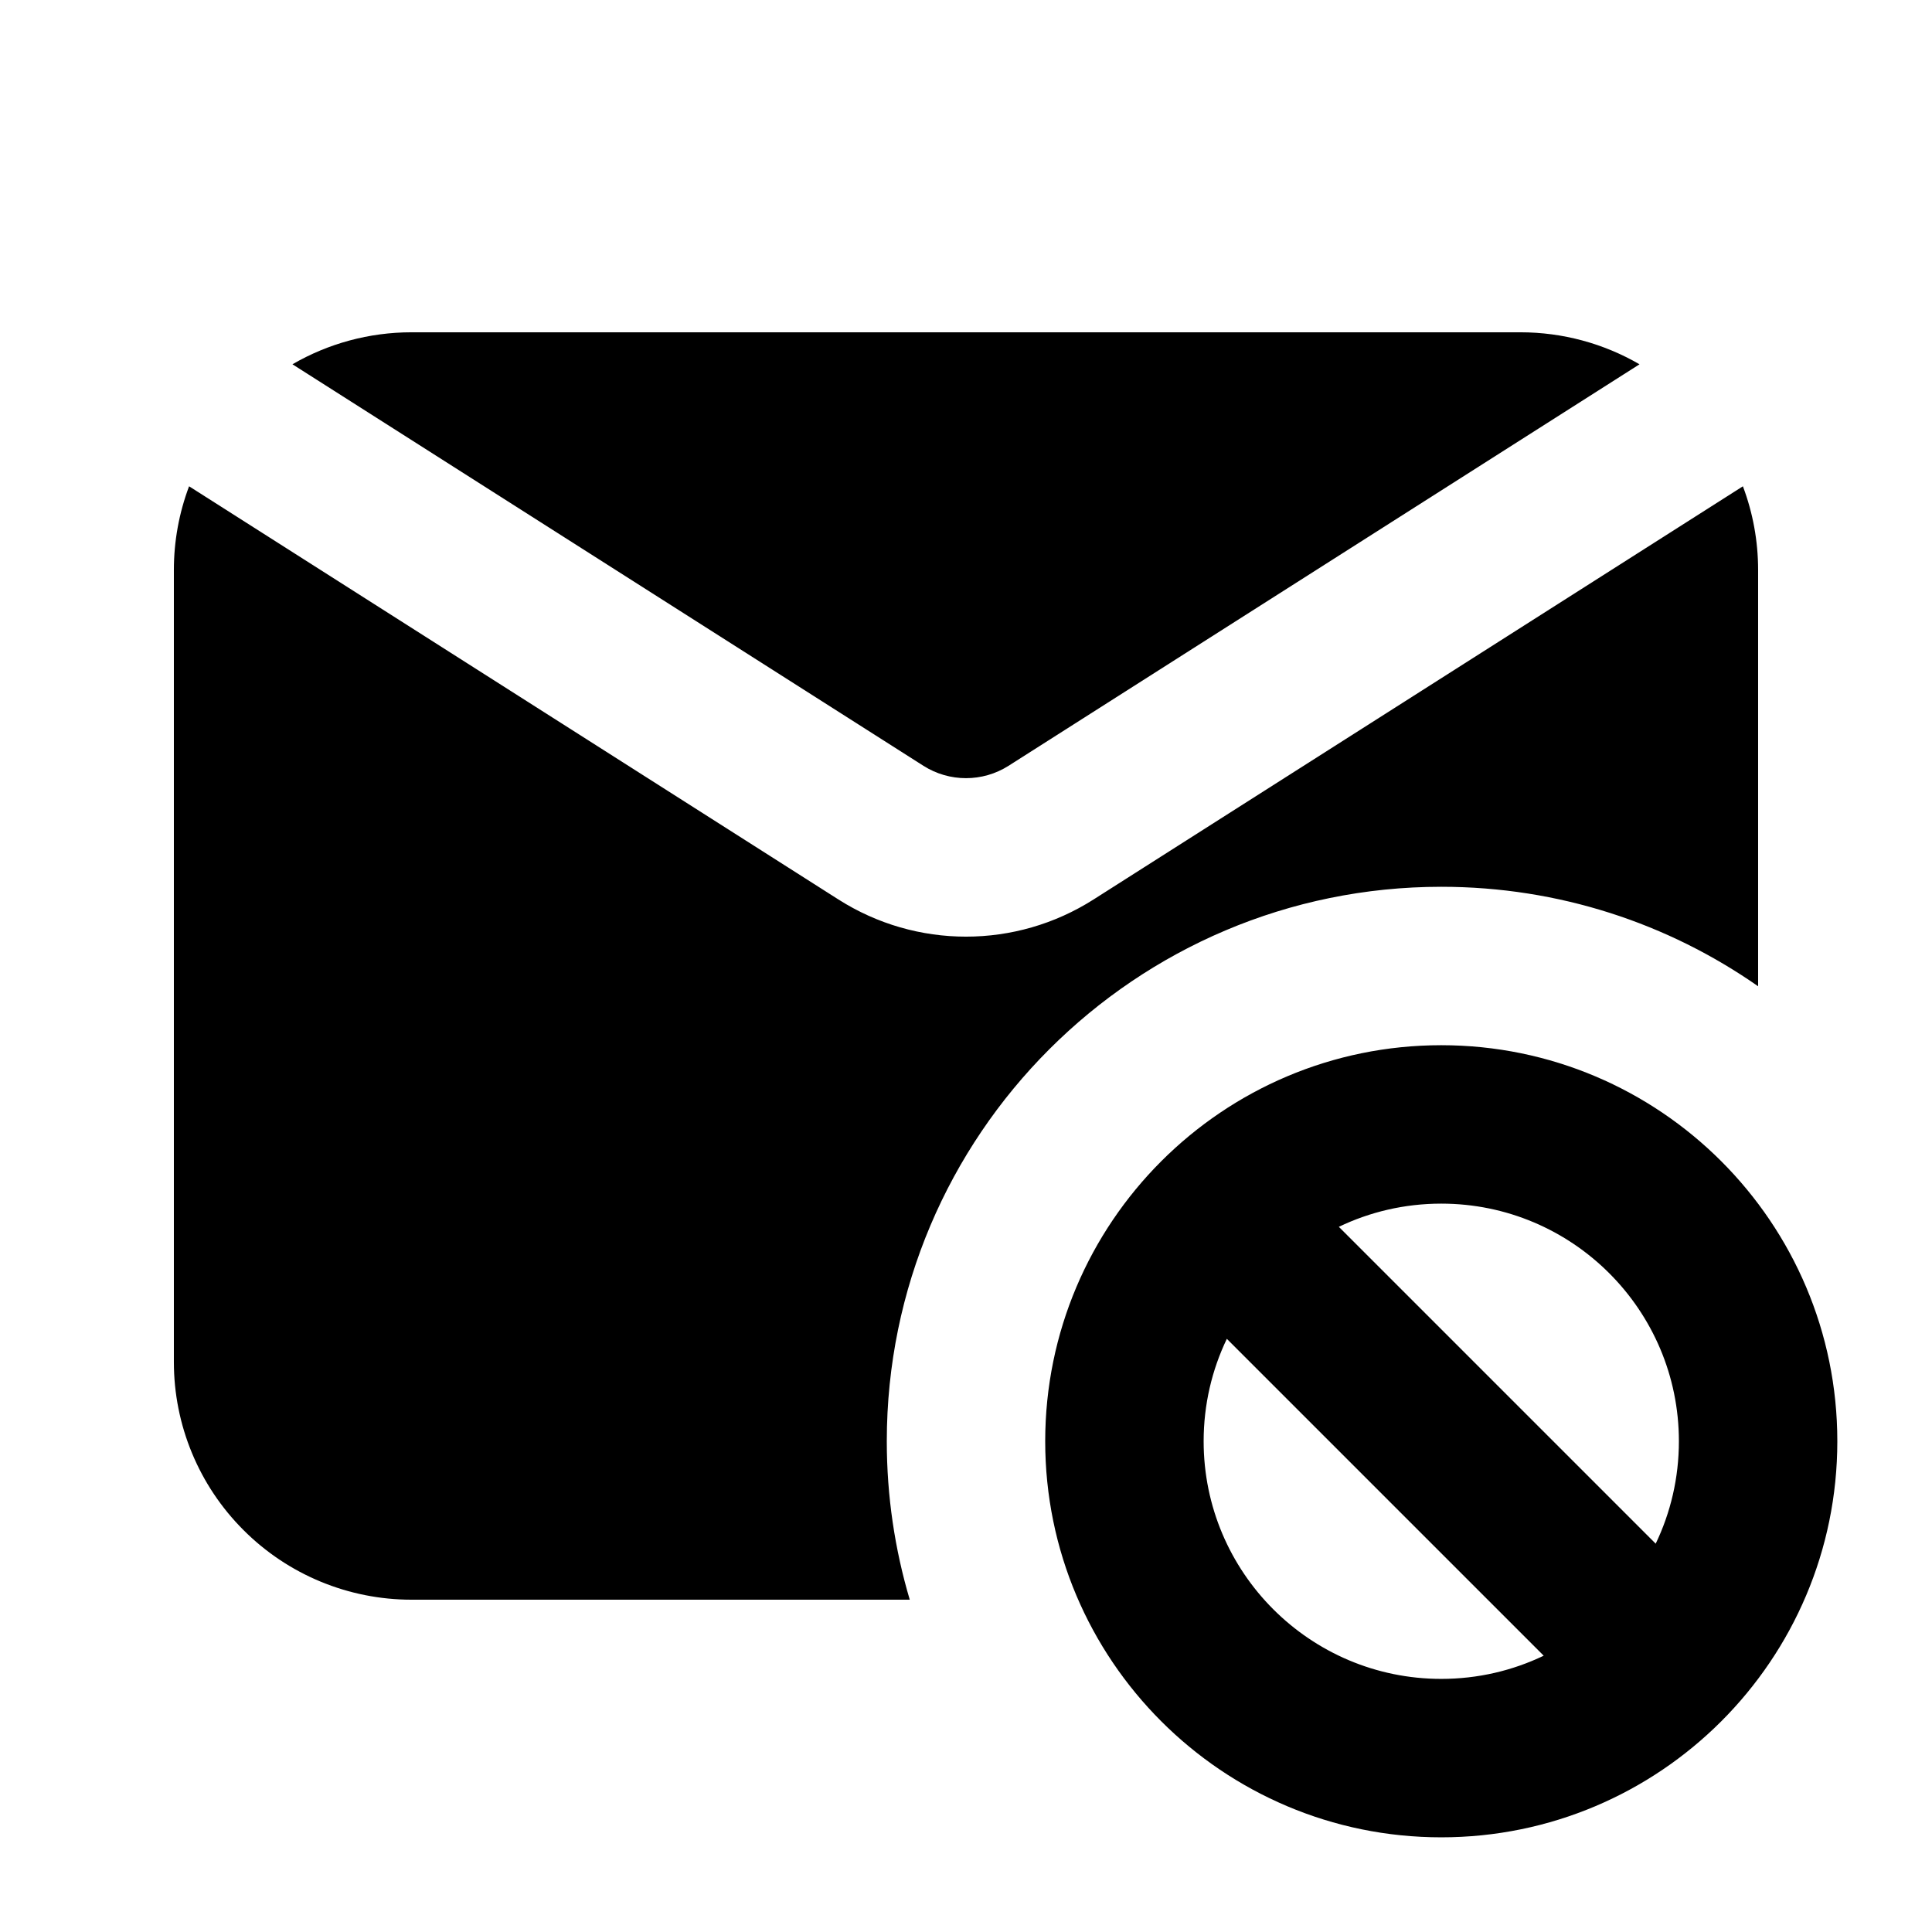
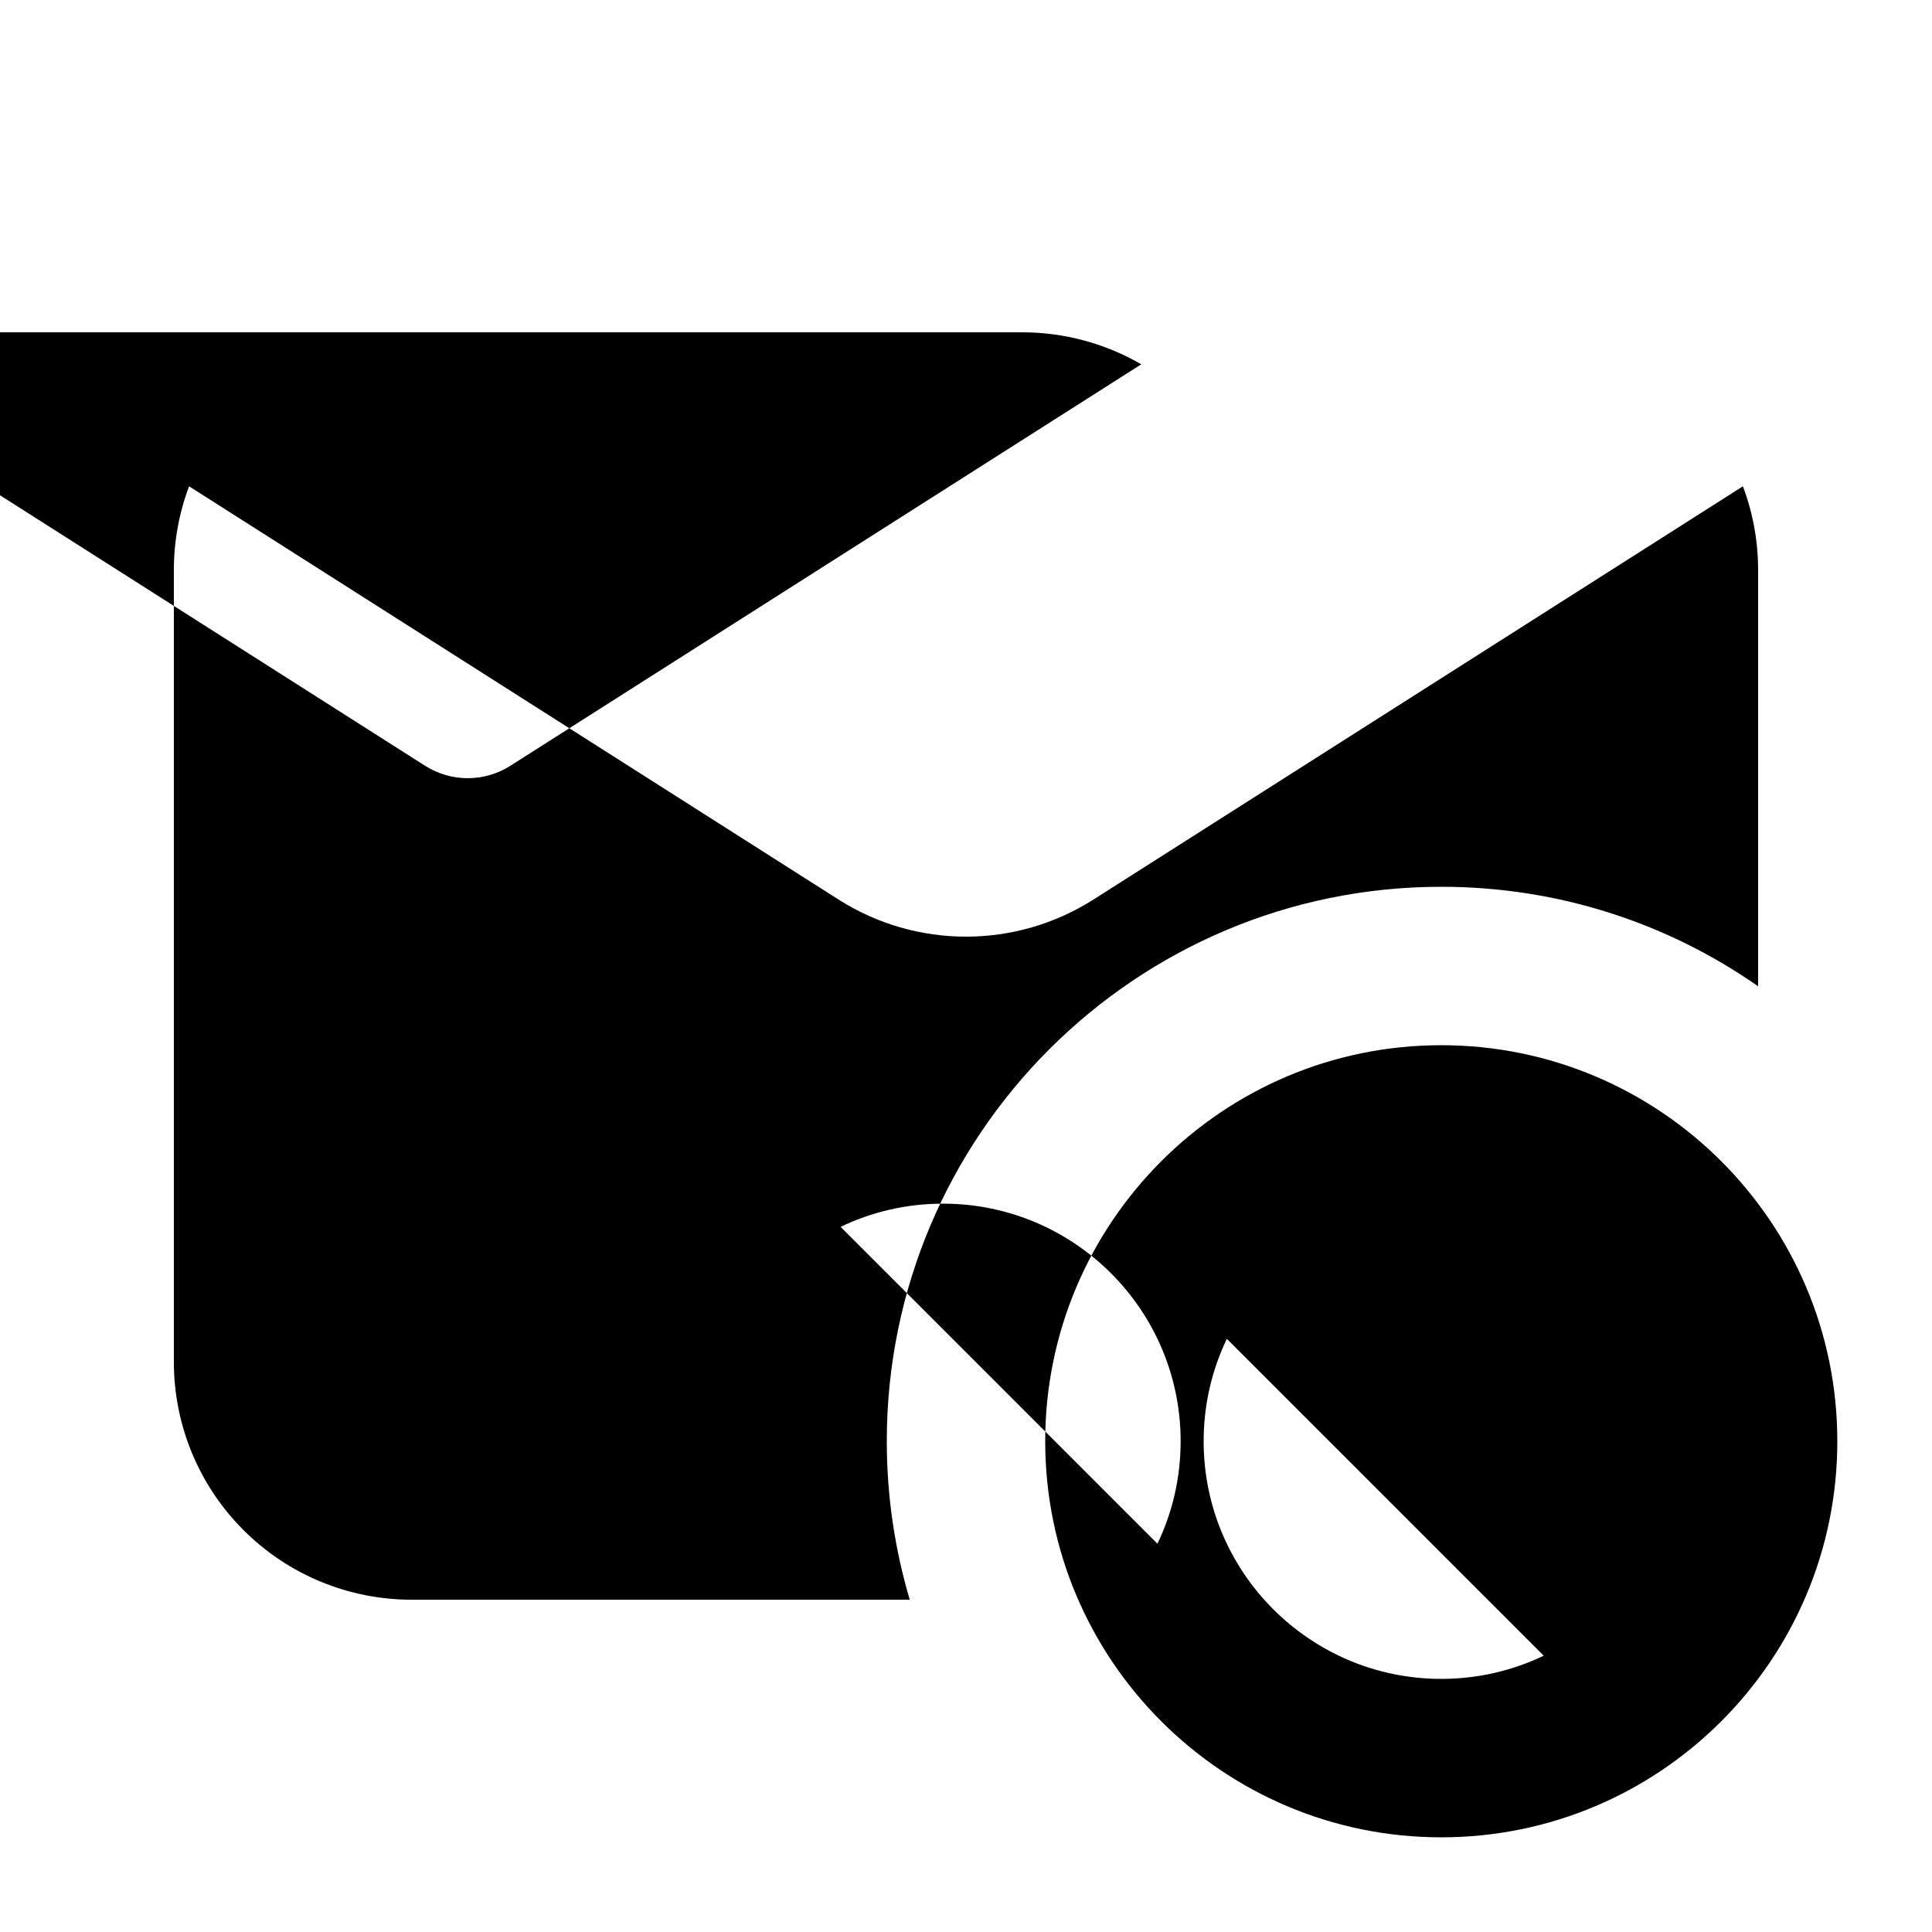
<svg xmlns="http://www.w3.org/2000/svg" fill="#000000" width="800px" height="800px" version="1.1" viewBox="144 144 512 512">
-   <path d="m525.95 420.99c-57.938 0-104.96 47.02-104.96 104.96 0 57.941 47.02 104.96 104.96 104.96 57.941 0 104.96-47.02 104.96-104.96 0-57.938-47.02-104.96-104.96-104.96zm-56.824 77.816 83.969 83.969c-8.207 3.945-17.422 6.148-27.145 6.148-34.762 0-62.973-28.211-62.973-62.977 0-9.719 2.203-18.934 6.148-27.141zm-84.031 69.125c-3.945-13.285-6.086-27.395-6.086-41.984 0-81.09 65.852-146.94 146.94-146.94 31.219 0 60.164 9.738 83.969 26.363v-110.33c0-7.641-1.383-15.156-4.031-22.168l-172.07 109.49c-20.637 13.145-47 13.145-67.637 0l-172.07-109.49c-2.644 7.012-4.031 14.527-4.031 22.168v209.92c0 16.711 6.633 32.727 18.453 44.527 11.797 11.816 27.812 18.449 44.523 18.449zm197.68-14.84-83.969-83.969c8.207-3.945 17.422-6.148 27.141-6.148 34.766 0 62.977 28.211 62.977 62.973 0 9.723-2.203 18.938-6.148 27.145zm-361.27-312.55 167.22 106.41c6.883 4.363 15.66 4.363 22.543 0l167.22-106.41c-9.508-5.519-20.383-8.48-31.551-8.48h-293.89c-11.168 0-22.043 2.961-31.551 8.48z" fill-rule="evenodd" />
+   <path d="m525.95 420.99c-57.938 0-104.96 47.02-104.96 104.96 0 57.941 47.02 104.96 104.96 104.96 57.941 0 104.96-47.02 104.96-104.96 0-57.938-47.02-104.96-104.96-104.96zm-56.824 77.816 83.969 83.969c-8.207 3.945-17.422 6.148-27.145 6.148-34.762 0-62.973-28.211-62.973-62.977 0-9.719 2.203-18.934 6.148-27.141zm-84.031 69.125c-3.945-13.285-6.086-27.395-6.086-41.984 0-81.09 65.852-146.94 146.94-146.94 31.219 0 60.164 9.738 83.969 26.363v-110.33c0-7.641-1.383-15.156-4.031-22.168l-172.07 109.49c-20.637 13.145-47 13.145-67.637 0l-172.07-109.49c-2.644 7.012-4.031 14.527-4.031 22.168v209.92c0 16.711 6.633 32.727 18.453 44.527 11.797 11.816 27.812 18.449 44.523 18.449m197.68-14.84-83.969-83.969c8.207-3.945 17.422-6.148 27.141-6.148 34.766 0 62.977 28.211 62.977 62.973 0 9.723-2.203 18.938-6.148 27.145zm-361.27-312.55 167.22 106.41c6.883 4.363 15.66 4.363 22.543 0l167.22-106.41c-9.508-5.519-20.383-8.48-31.551-8.48h-293.89c-11.168 0-22.043 2.961-31.551 8.48z" fill-rule="evenodd" />
</svg>